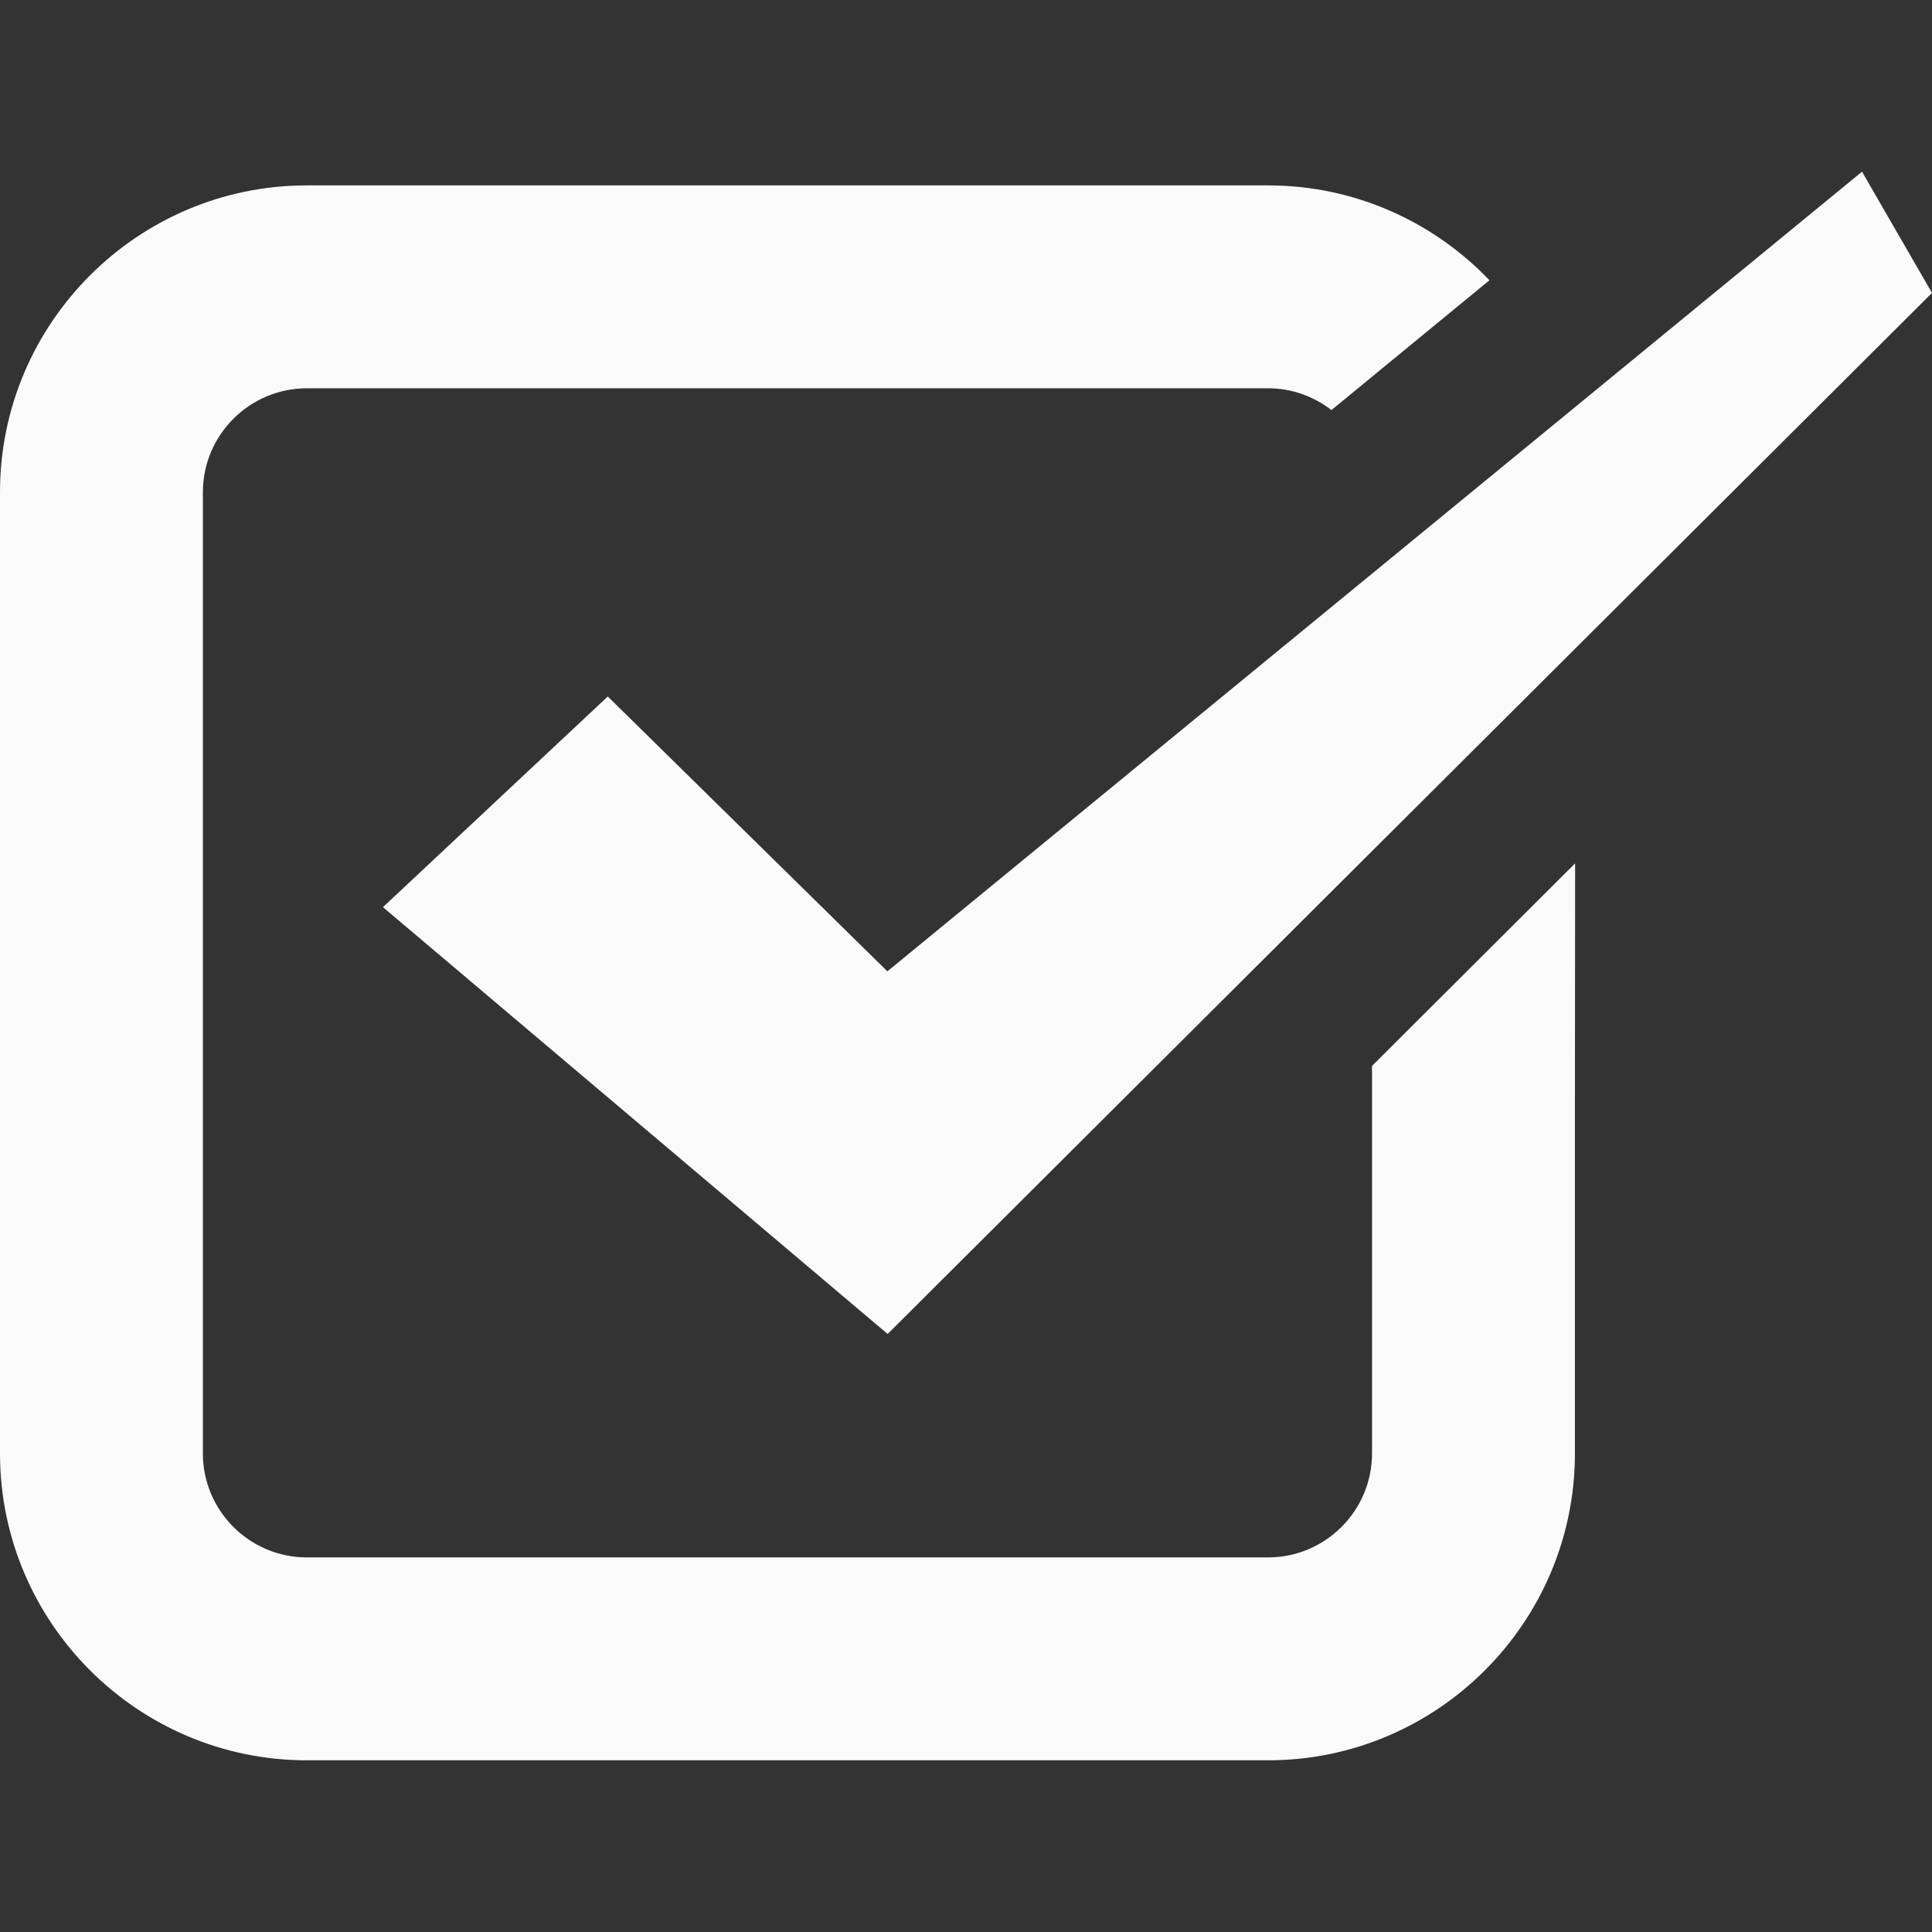
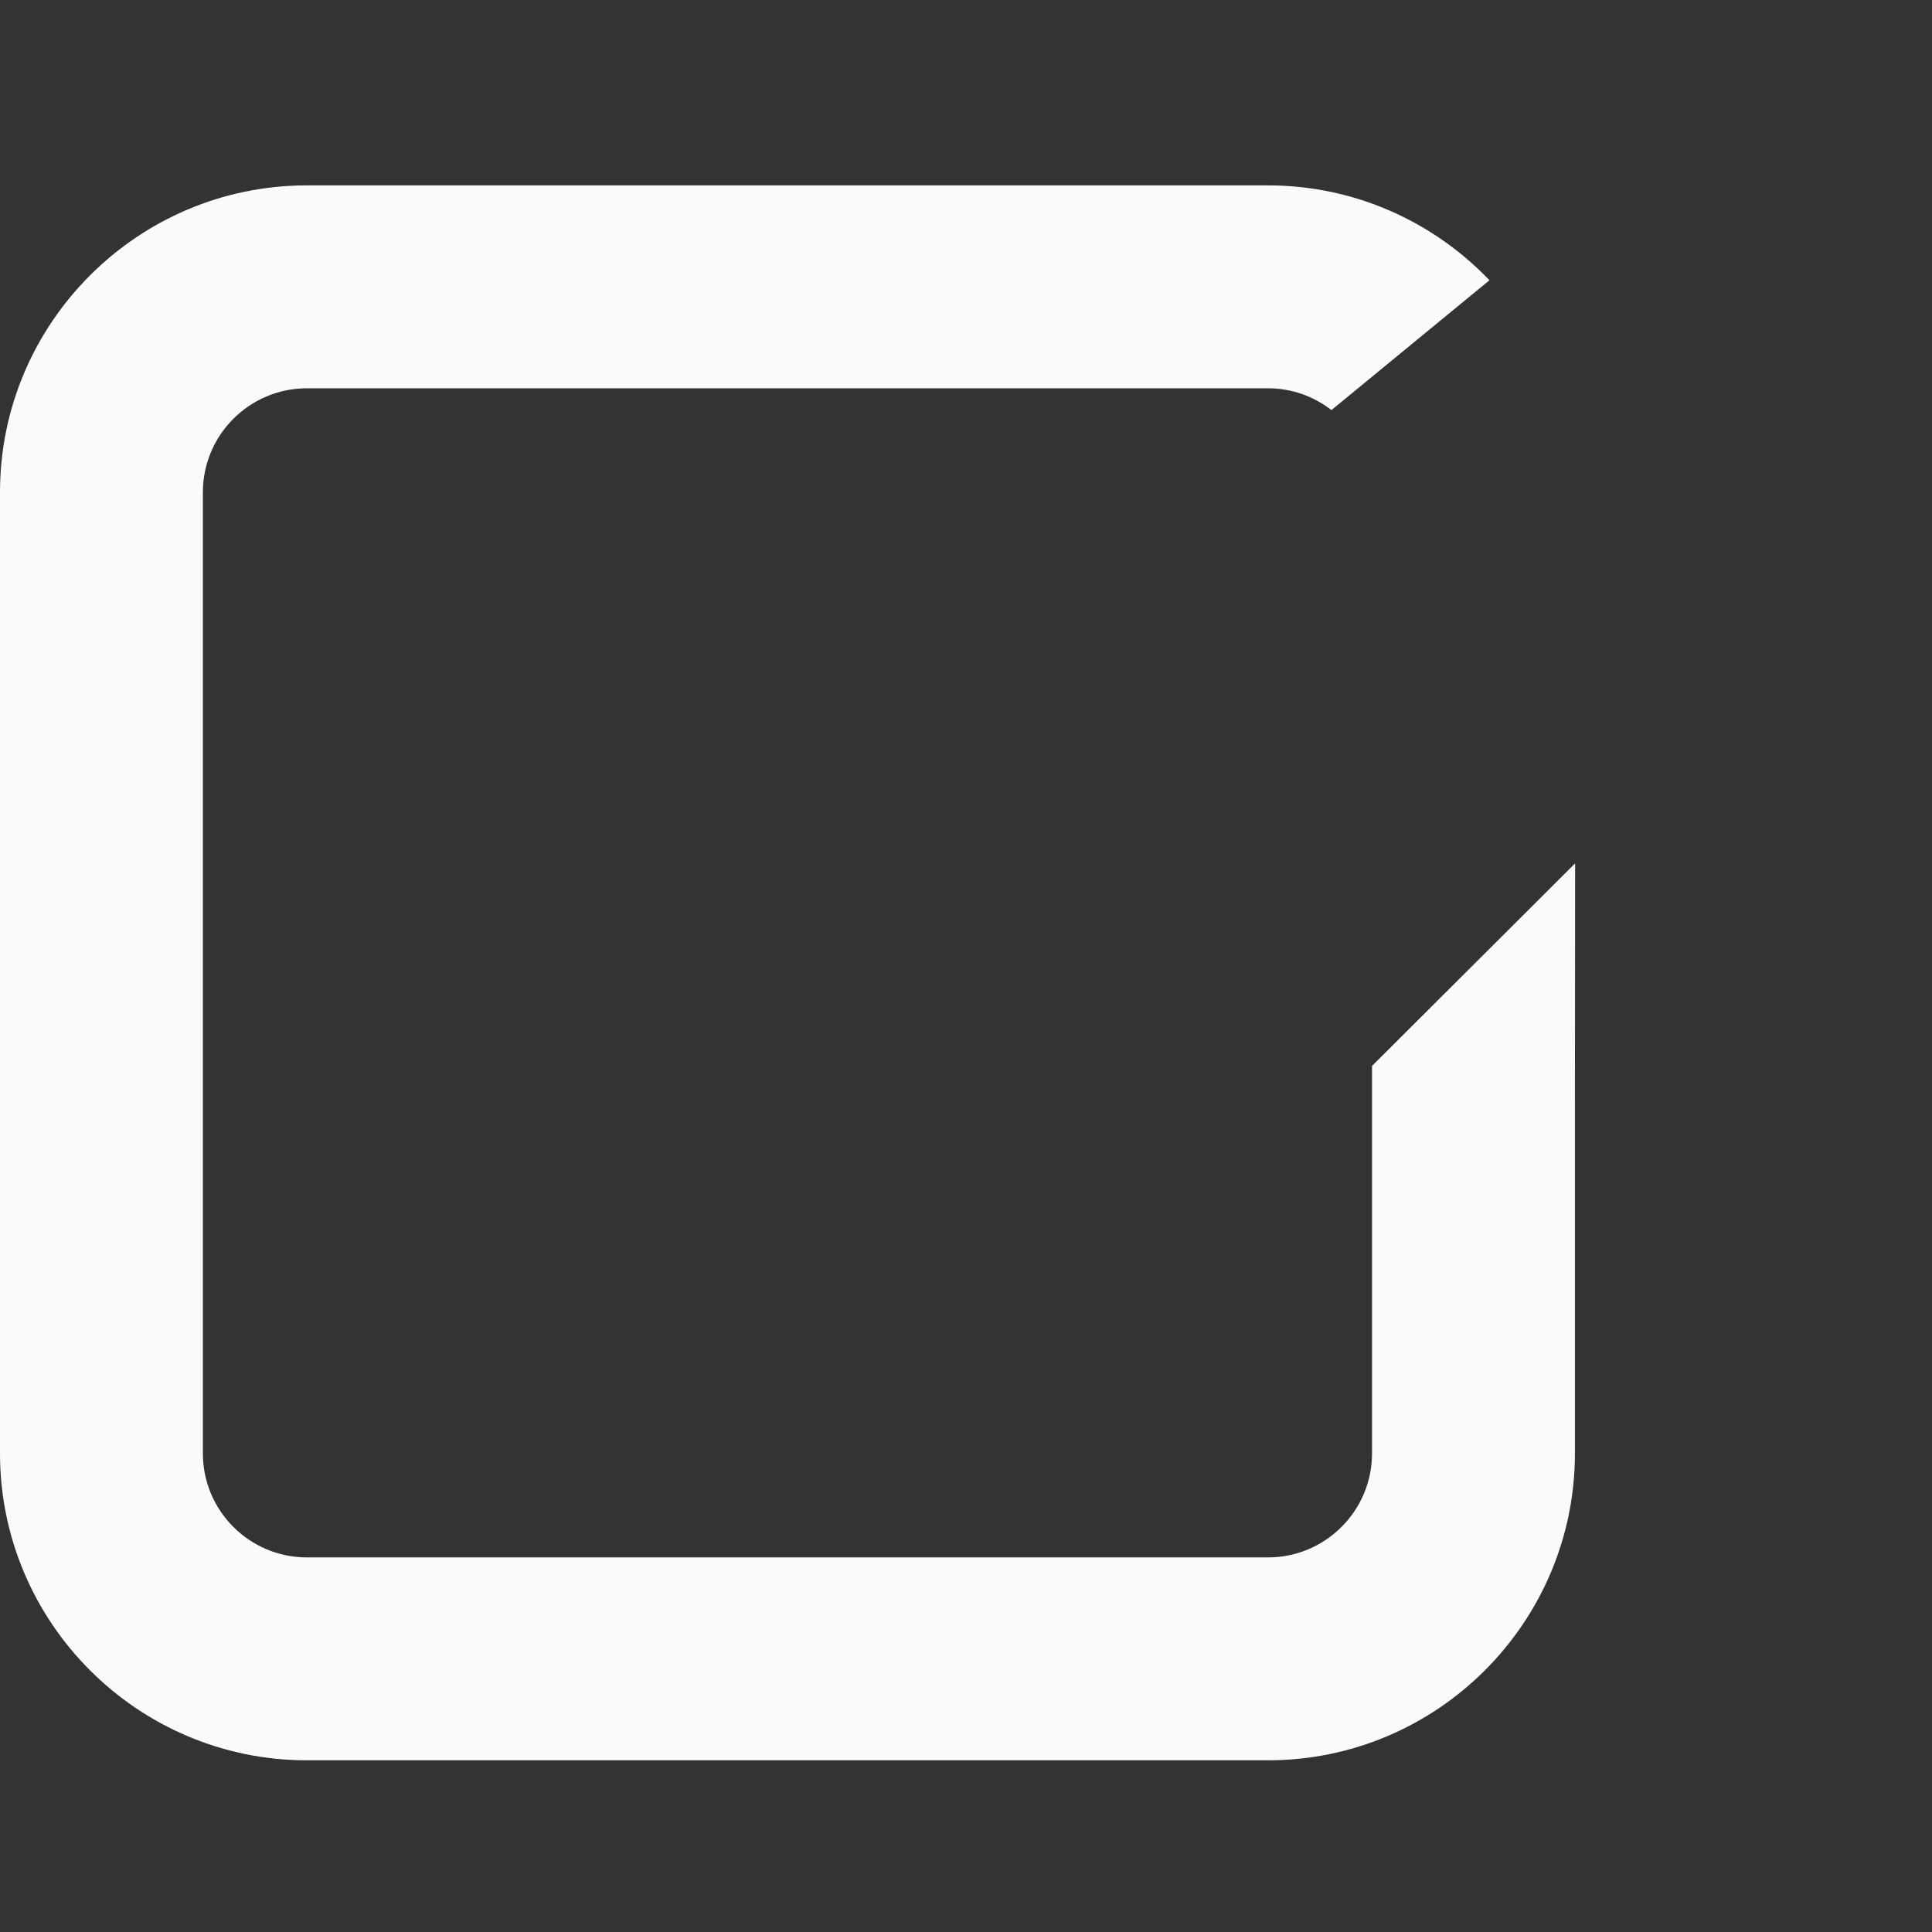
<svg xmlns="http://www.w3.org/2000/svg" version="1.1" id="_x31_0" x="0px" y="0px" viewBox="0 0 512 512" style="width: 128px; height: 128px; opacity: 1;" xml:space="preserve">
  <rect x="0" y="0" width="512" height="512" fill="#333333" stroke="none" />
  <style type="text/css">
    .st0{fill:#FFFFFF;}
</style>
  <g>
-     <polygon class="st0" points="235.164,257.41 161.066,184.578 107.992,234.313 101.539,240.348 101.543,240.351 101.484,240.406    235.234,353.519 512,77.625 495.946,49.824 493.5,45.562 493.492,45.57 493.45,45.5  " style="fill: rgb(250, 250, 250);" />
-     <path class="st0" d="M417.371,228.961v-0.113l-53.77,53.633v102.695c0,15.191-12.367,27.554-27.554,27.554H81.324   c-15.191,0-27.558-12.363-27.558-27.554V252.84v-19.961V130.453c0-15.187,12.367-27.554,27.558-27.554h254.723   c6.316,0,12.098,2.149,16.801,5.778l38.898-31.965l2.918-2.391c0,0-0.004-0.003-0.008-0.003l0.062-0.051   c-14.785-15.457-35.621-25.137-58.671-25.137H81.324C36.496,49.129,0,85.625,0,130.453v254.723   C0,430.004,36.496,466.5,81.324,466.5h254.723c44.828,0,81.324-36.496,81.324-81.324v-92.09l0.054-64.183L417.371,228.961z" style="fill: rgb(250, 250, 250);" />
+     <path class="st0" d="M417.371,228.961v-0.113l-53.77,53.633v102.695c0,15.191-12.367,27.554-27.554,27.554H81.324   c-15.191,0-27.558-12.363-27.558-27.554V252.84v-19.961V130.453c0-15.187,12.367-27.554,27.558-27.554h254.723   c6.316,0,12.098,2.149,16.801,5.778l38.898-31.965l2.918-2.391c0,0-0.004-0.003-0.008-0.003l0.062-0.051   c-14.785-15.457-35.621-25.137-58.671-25.137H81.324C36.496,49.129,0,85.625,0,130.453v254.723   C0,430.004,36.496,466.5,81.324,466.5h254.723c44.828,0,81.324-36.496,81.324-81.324v-92.09l0.054-64.183z" style="fill: rgb(250, 250, 250);" />
  </g>
</svg>